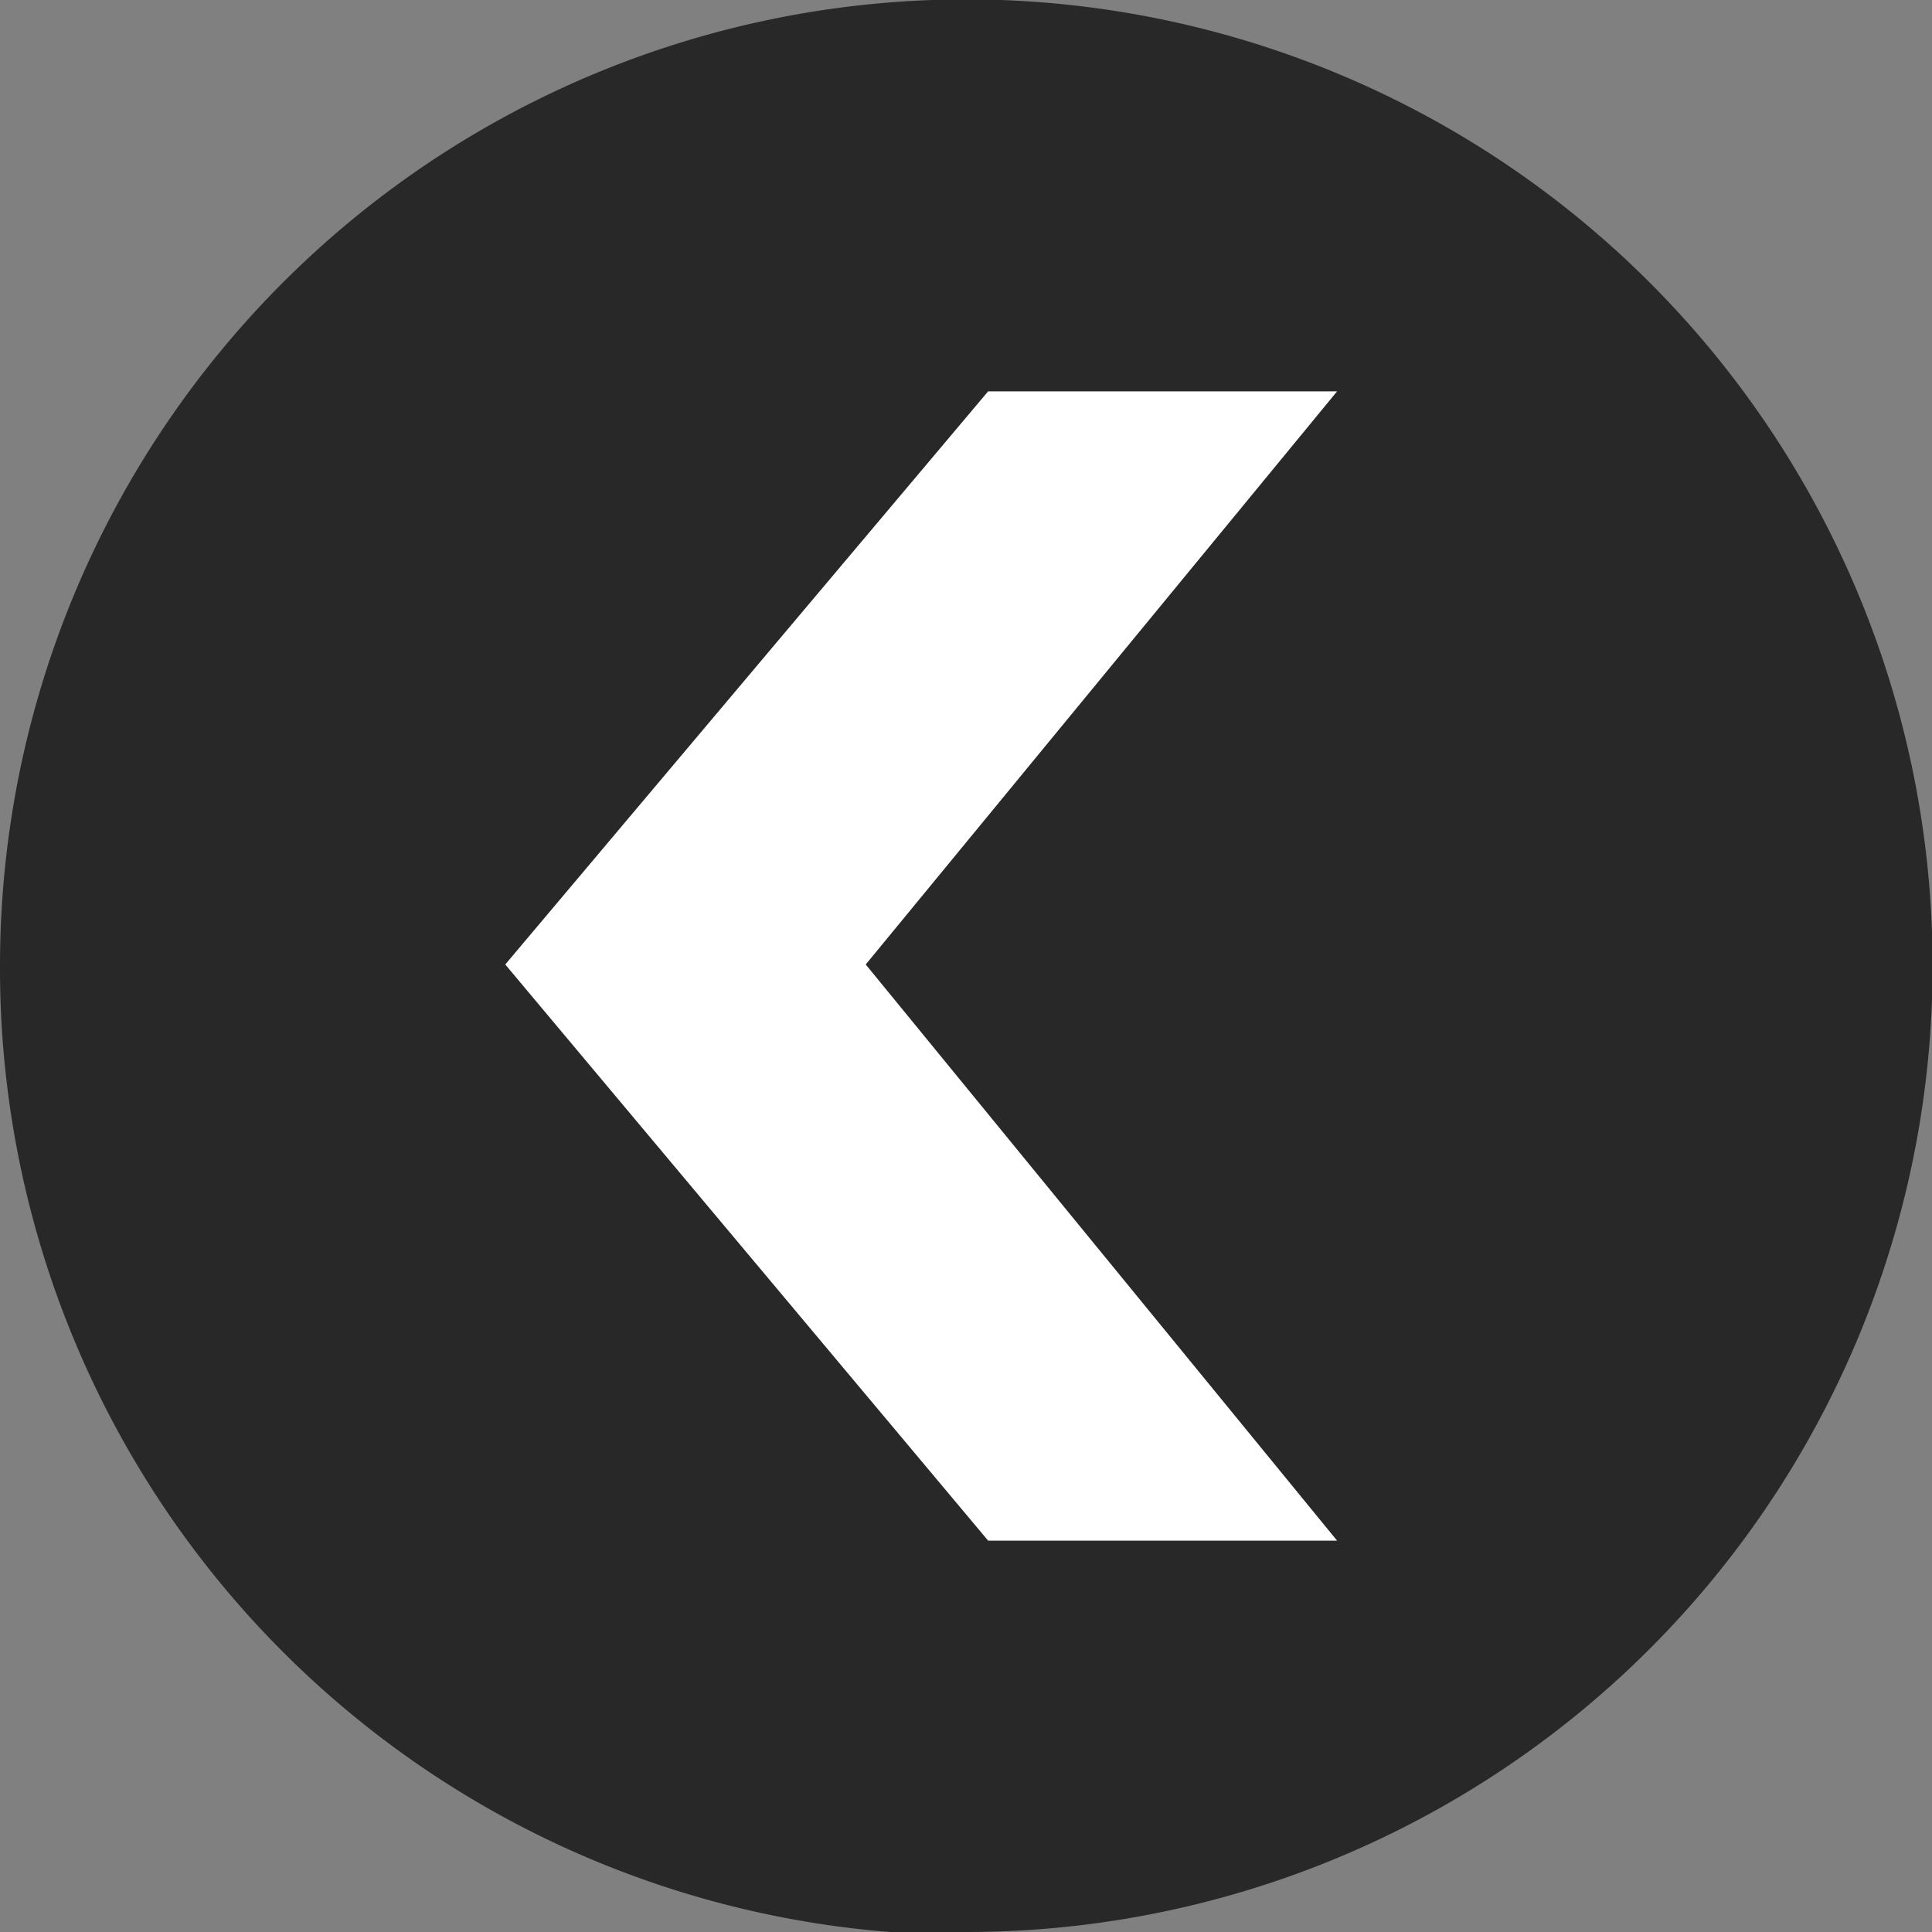
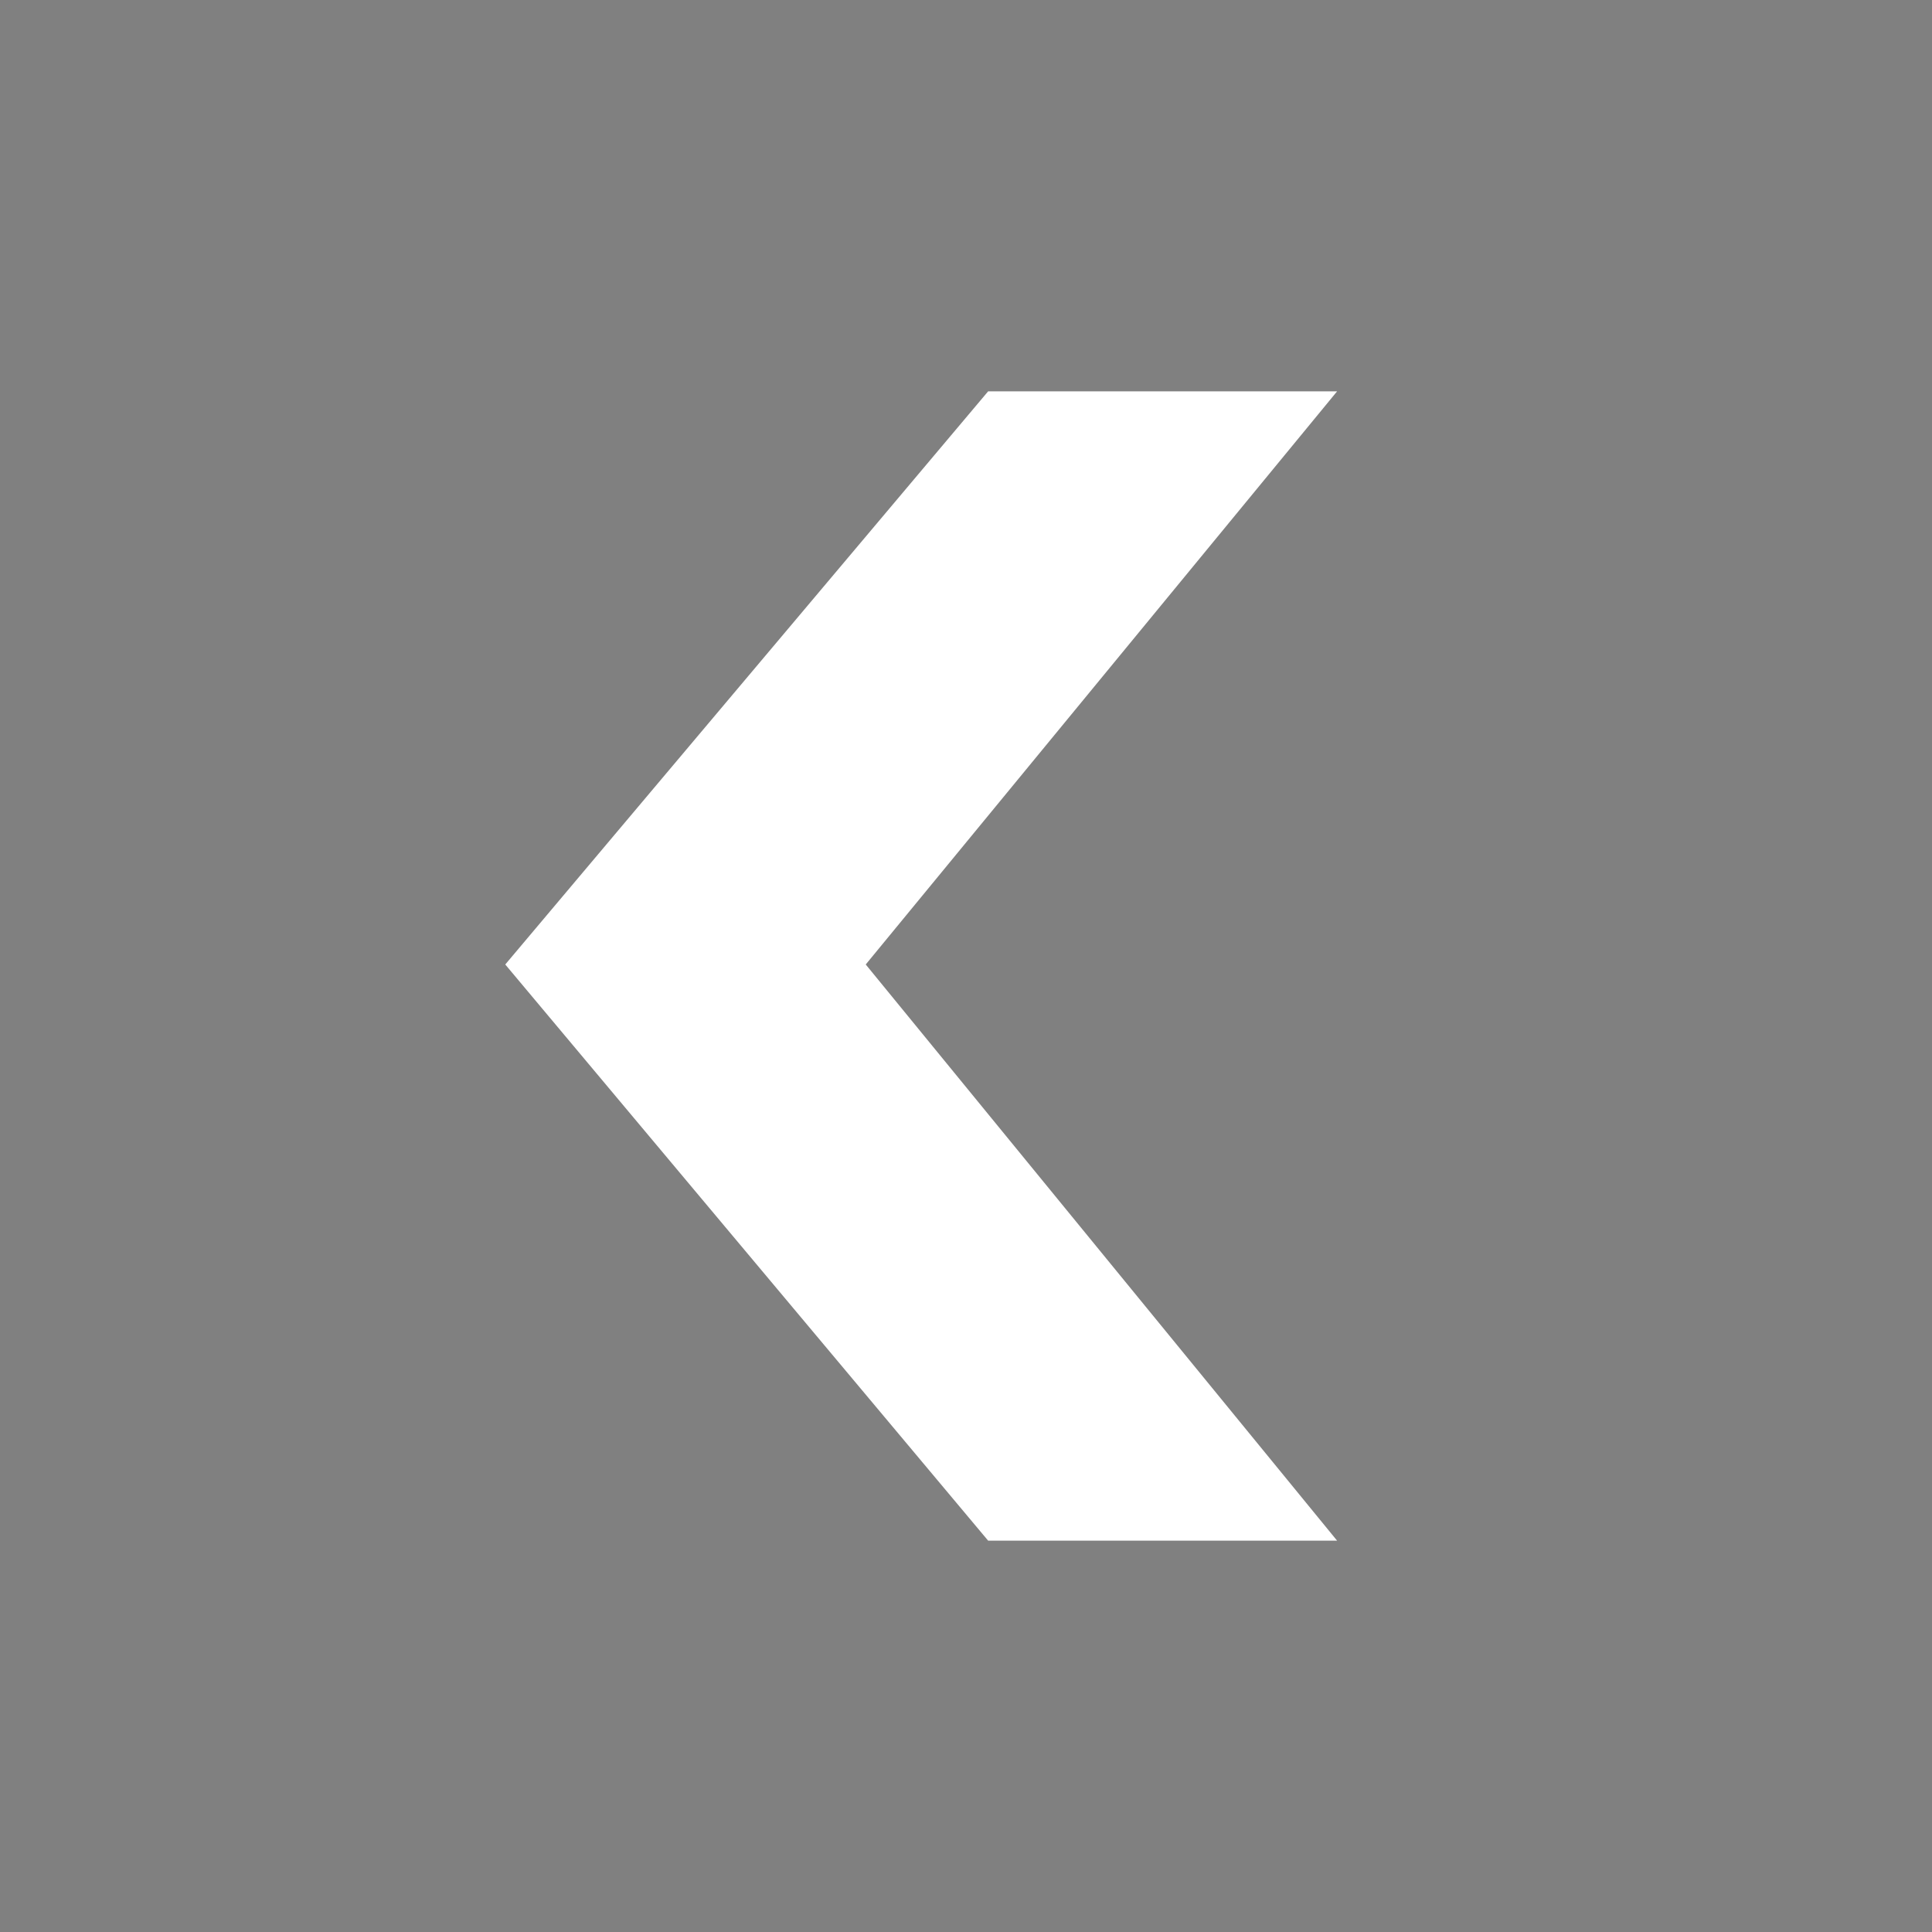
<svg xmlns="http://www.w3.org/2000/svg" viewBox="0 0 31.89 31.89">
  <rect x="0" y="0" width="31.89" height="31.89" fill="#808080" stroke="none" />
  <defs>
    <style>.cls-1{fill:#292829;}.cls-2{fill:#fff;}</style>
  </defs>
  <title>weather_iconLeft carousel arrow dark grey cirlce</title>
  <g id="Layer_2" data-name="Layer 2">
    <g id="Layer_1-2" data-name="Layer 1">
-       <path class="cls-1" d="M15.94,31.89A15.95,15.95,0,1,0,0,15.94a15.95,15.95,0,0,0,15.94,16" />
      <polygon class="cls-2" points="22.07 6.46 16.31 6.46 8.34 15.92 16.31 25.43 22.07 25.43 14.29 15.92 22.07 6.46" />
    </g>
  </g>
</svg>